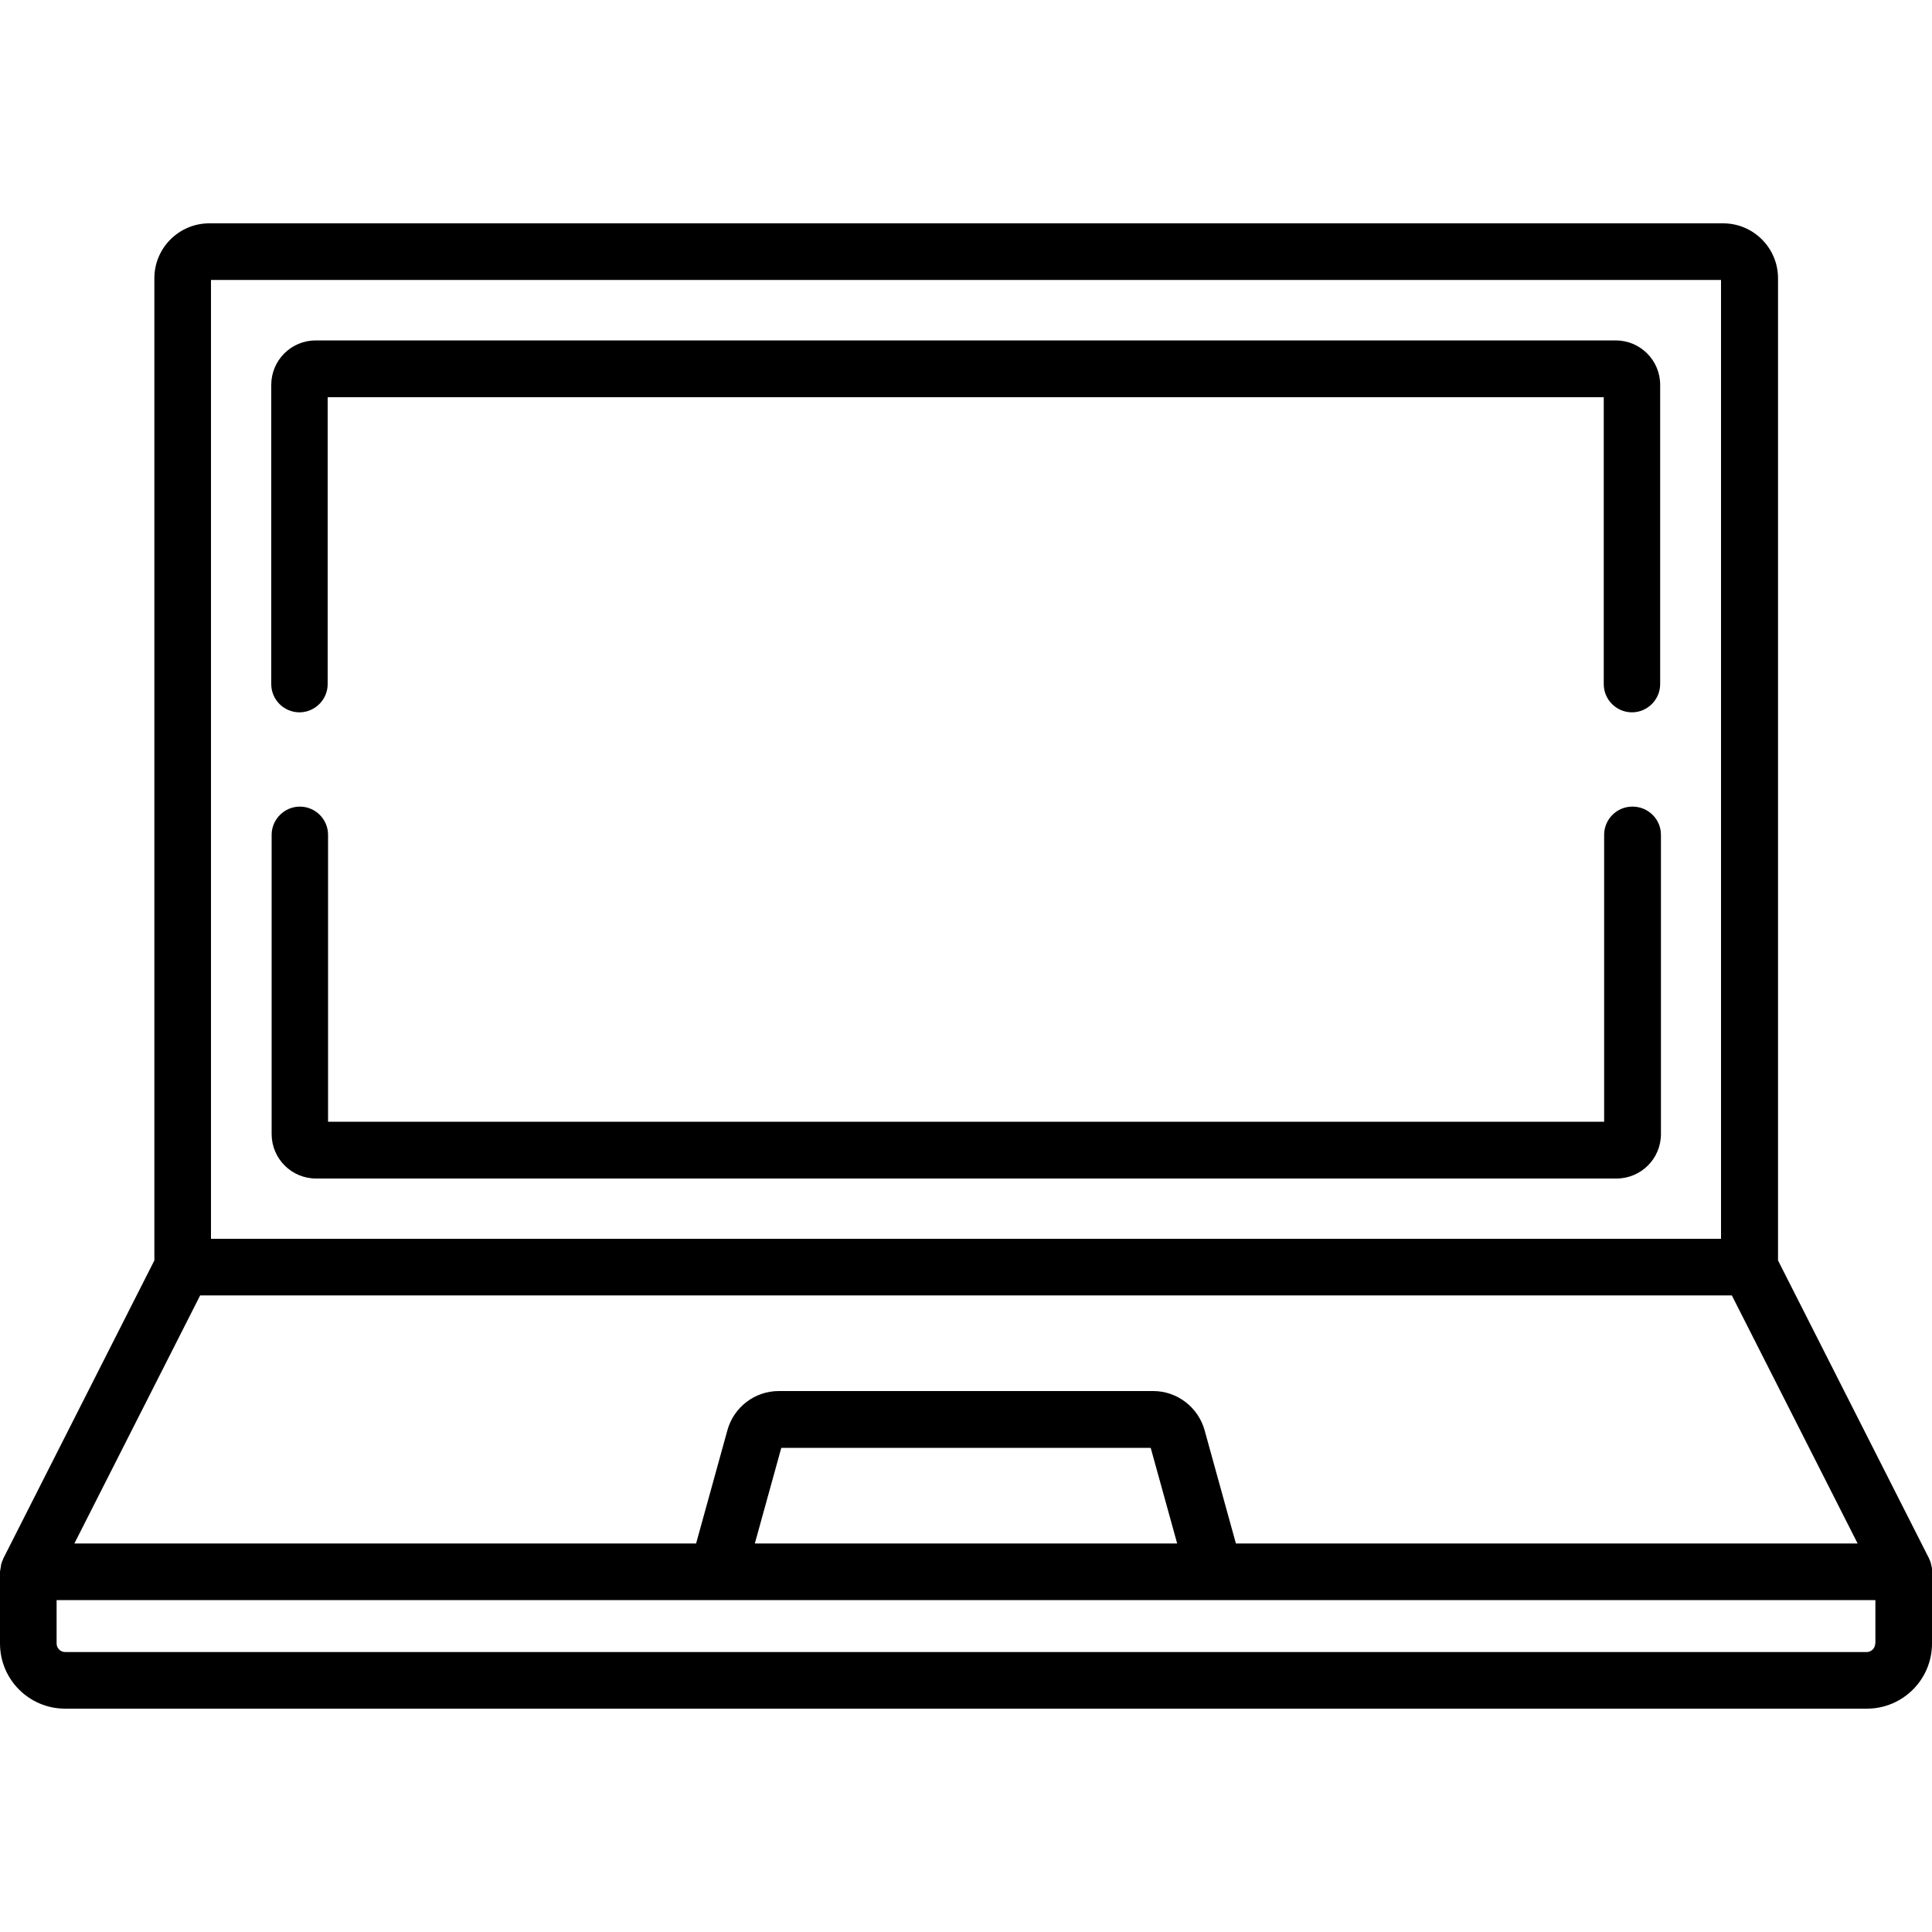
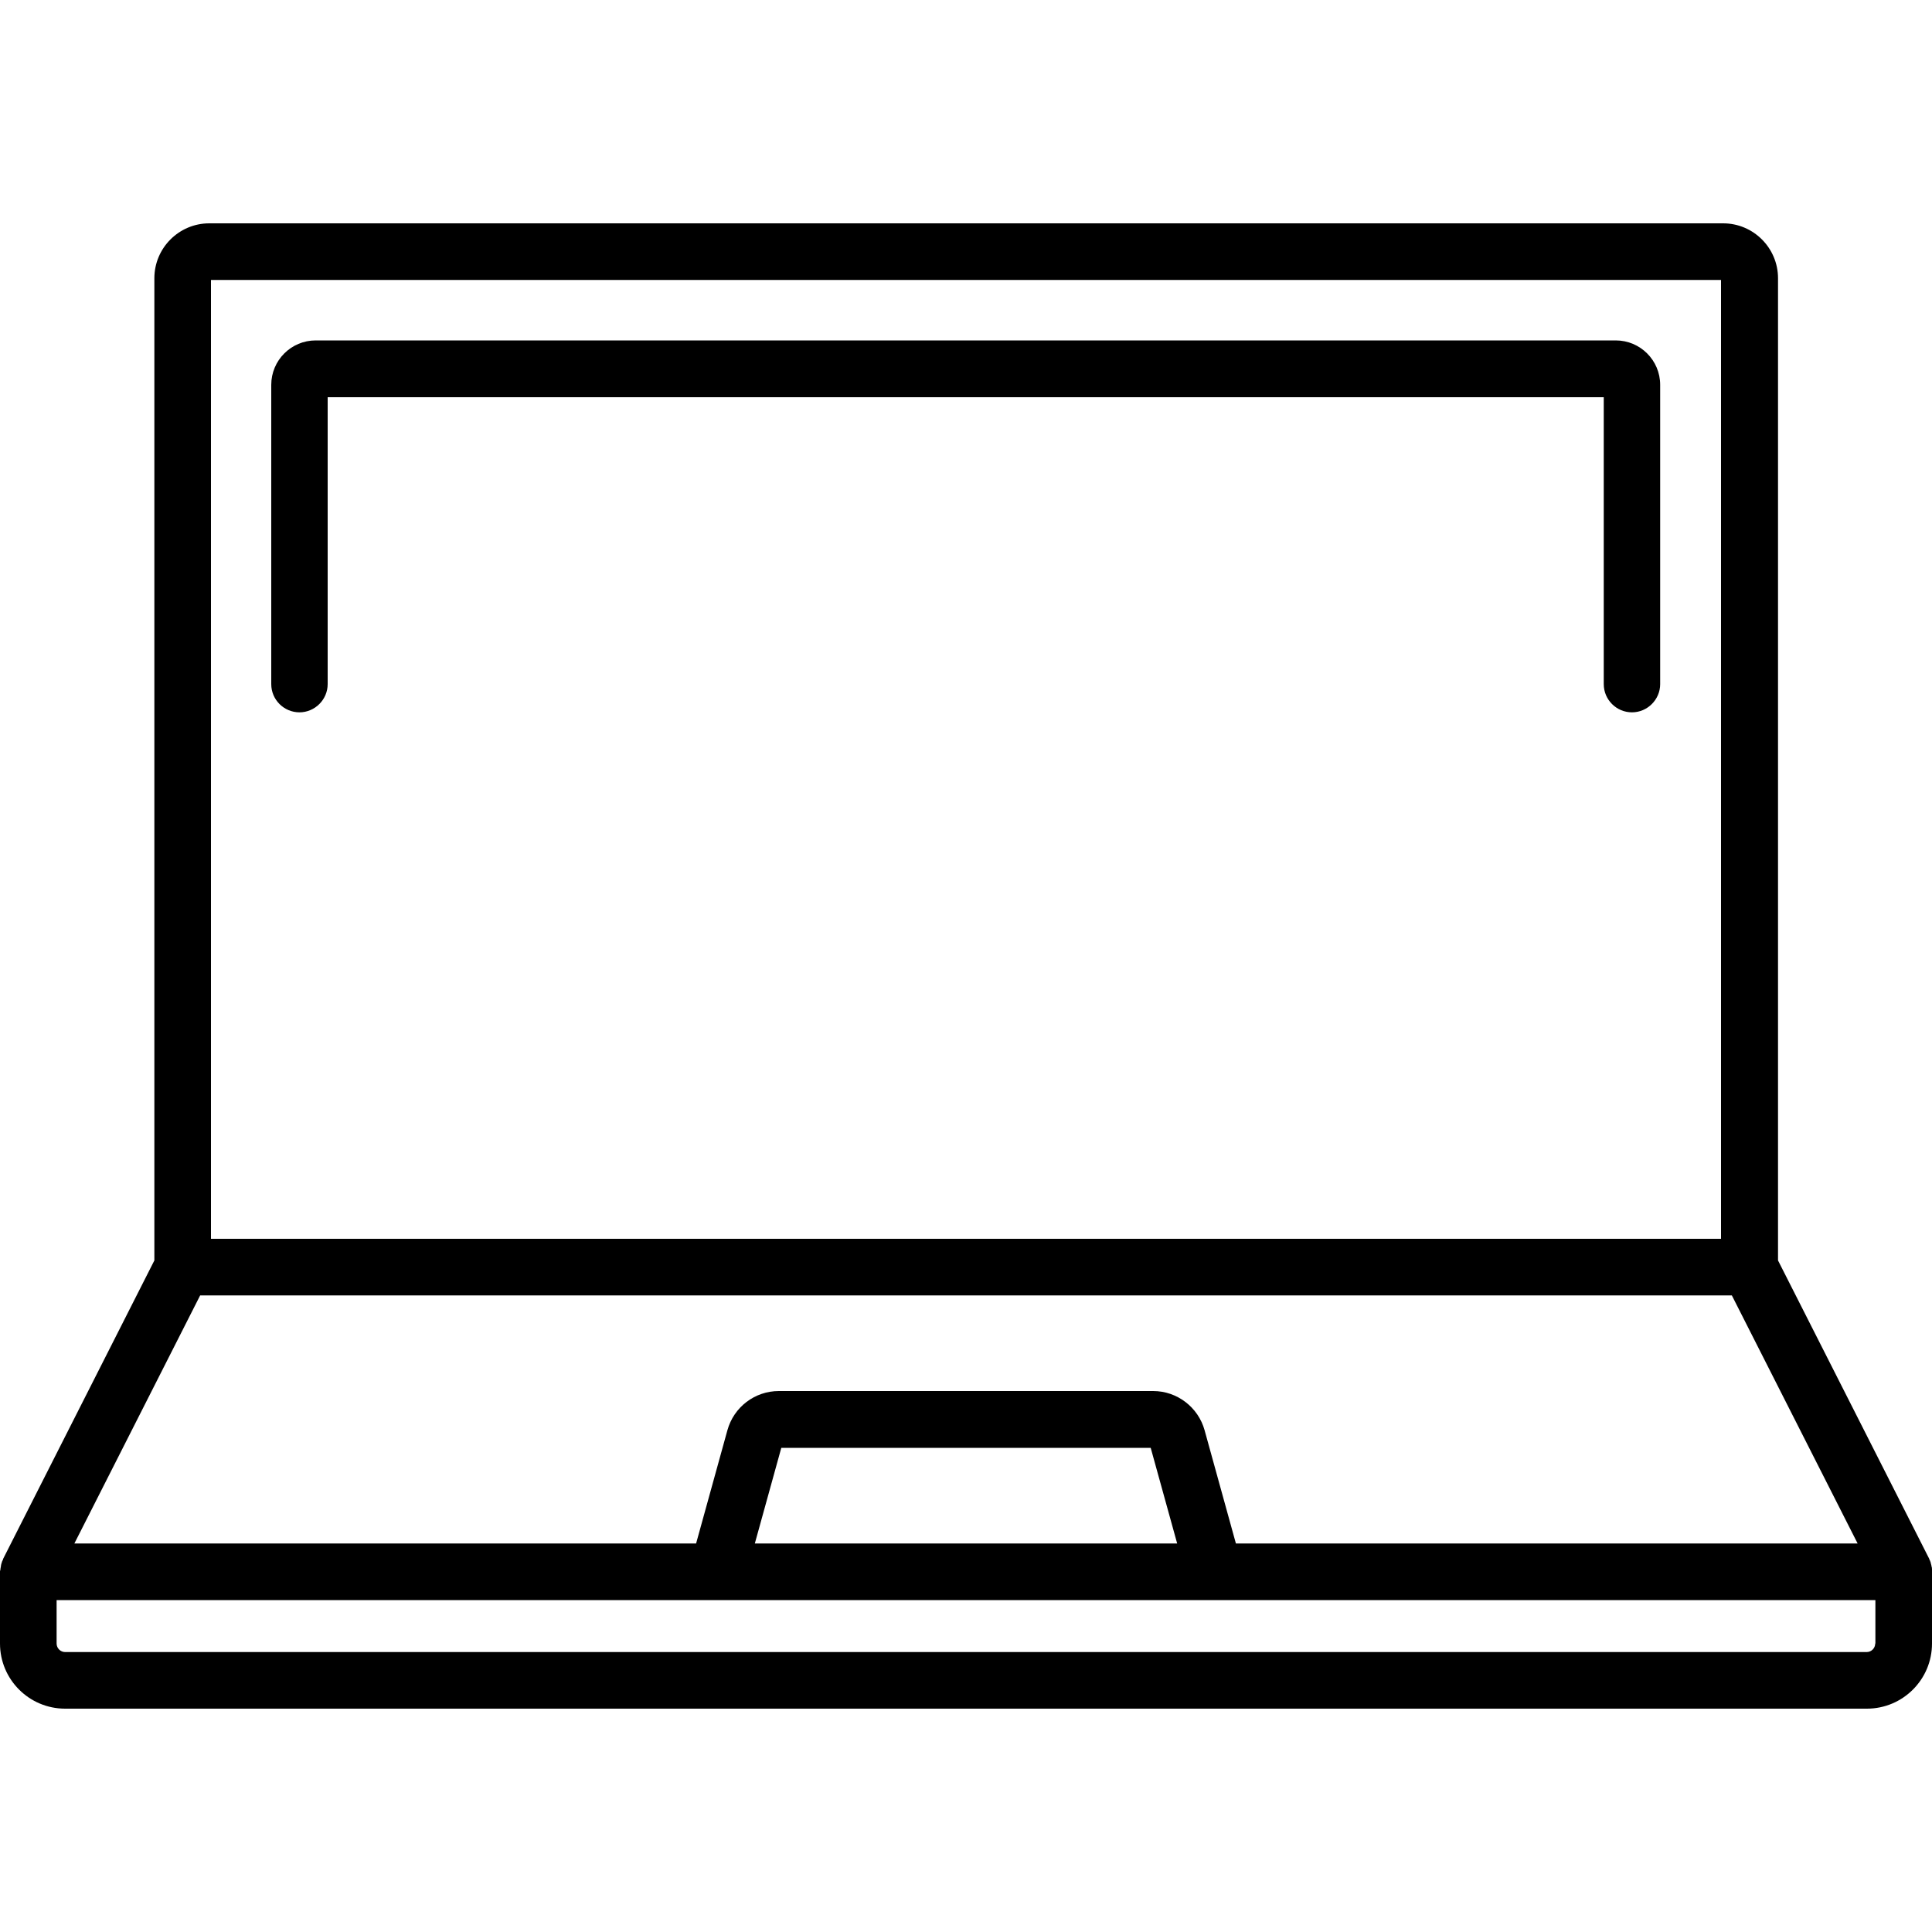
<svg xmlns="http://www.w3.org/2000/svg" id="_Слой_1" data-name="Слой 1" viewBox="0 0 100 100">
  <path d="m100,81.26s0-.03,0-.04c0-.06-.01-.11-.03-.17,0,0,0-.01,0-.02-.01-.05-.03-.1-.04-.15,0-.01,0-.03-.01-.04-.02-.04-.03-.09-.06-.13,0,0,0-.02,0-.02l-7.83-15.45V14.4c0-1.56-1.27-2.84-2.84-2.84H10.83c-1.56,0-2.84,1.27-2.84,2.84v50.84L.16,80.69s0,.02,0,.02c-.02.04-.04.09-.06.13,0,.01,0,.03-.01.04-.02.05-.03.1-.04.15,0,0,0,.01,0,.02-.01.06-.02.11-.03.17,0,.01,0,.03,0,.04C0,81.29,0,81.32,0,81.35v3.72C0,86.93,1.51,88.44,3.37,88.44h93.26c1.86,0,3.37-1.51,3.37-3.37v-3.72s0-.06,0-.09ZM10.92,14.49h78.16v49.63H10.92V14.49Zm-.57,52.56h79.29l6.51,12.84h-32.18l-1.62-5.86c-.33-1.19-1.42-2.03-2.66-2.03h-19.38c-1.24,0-2.33.83-2.66,2.03l-1.62,5.86H3.85l6.51-12.84Zm50.57,12.84h-21.85l1.37-4.95h19.12l1.37,4.95Zm36.14,5.18c0,.24-.2.44-.44.44H3.37c-.24,0-.44-.2-.44-.44v-2.25h94.14v2.25Z" />
-   <path d="m84.49,41.75c-.81,0-1.46.66-1.46,1.46v14.85H16.98v-14.85c0-.81-.66-1.46-1.46-1.46s-1.46.66-1.46,1.46v15.49c0,1.27,1.03,2.3,2.3,2.3h67.31c1.27,0,2.3-1.03,2.3-2.3v-15.49c0-.81-.66-1.46-1.47-1.46Z" />
  <path d="m83.66,17.62H16.34c-1.27,0-2.3,1.03-2.3,2.3v15.49c0,.81.66,1.46,1.46,1.46s1.46-.66,1.46-1.46v-14.85h66.05v14.85c0,.81.66,1.46,1.46,1.46s1.46-.66,1.46-1.46v-15.49c0-1.27-1.03-2.3-2.3-2.3Z" />
</svg>